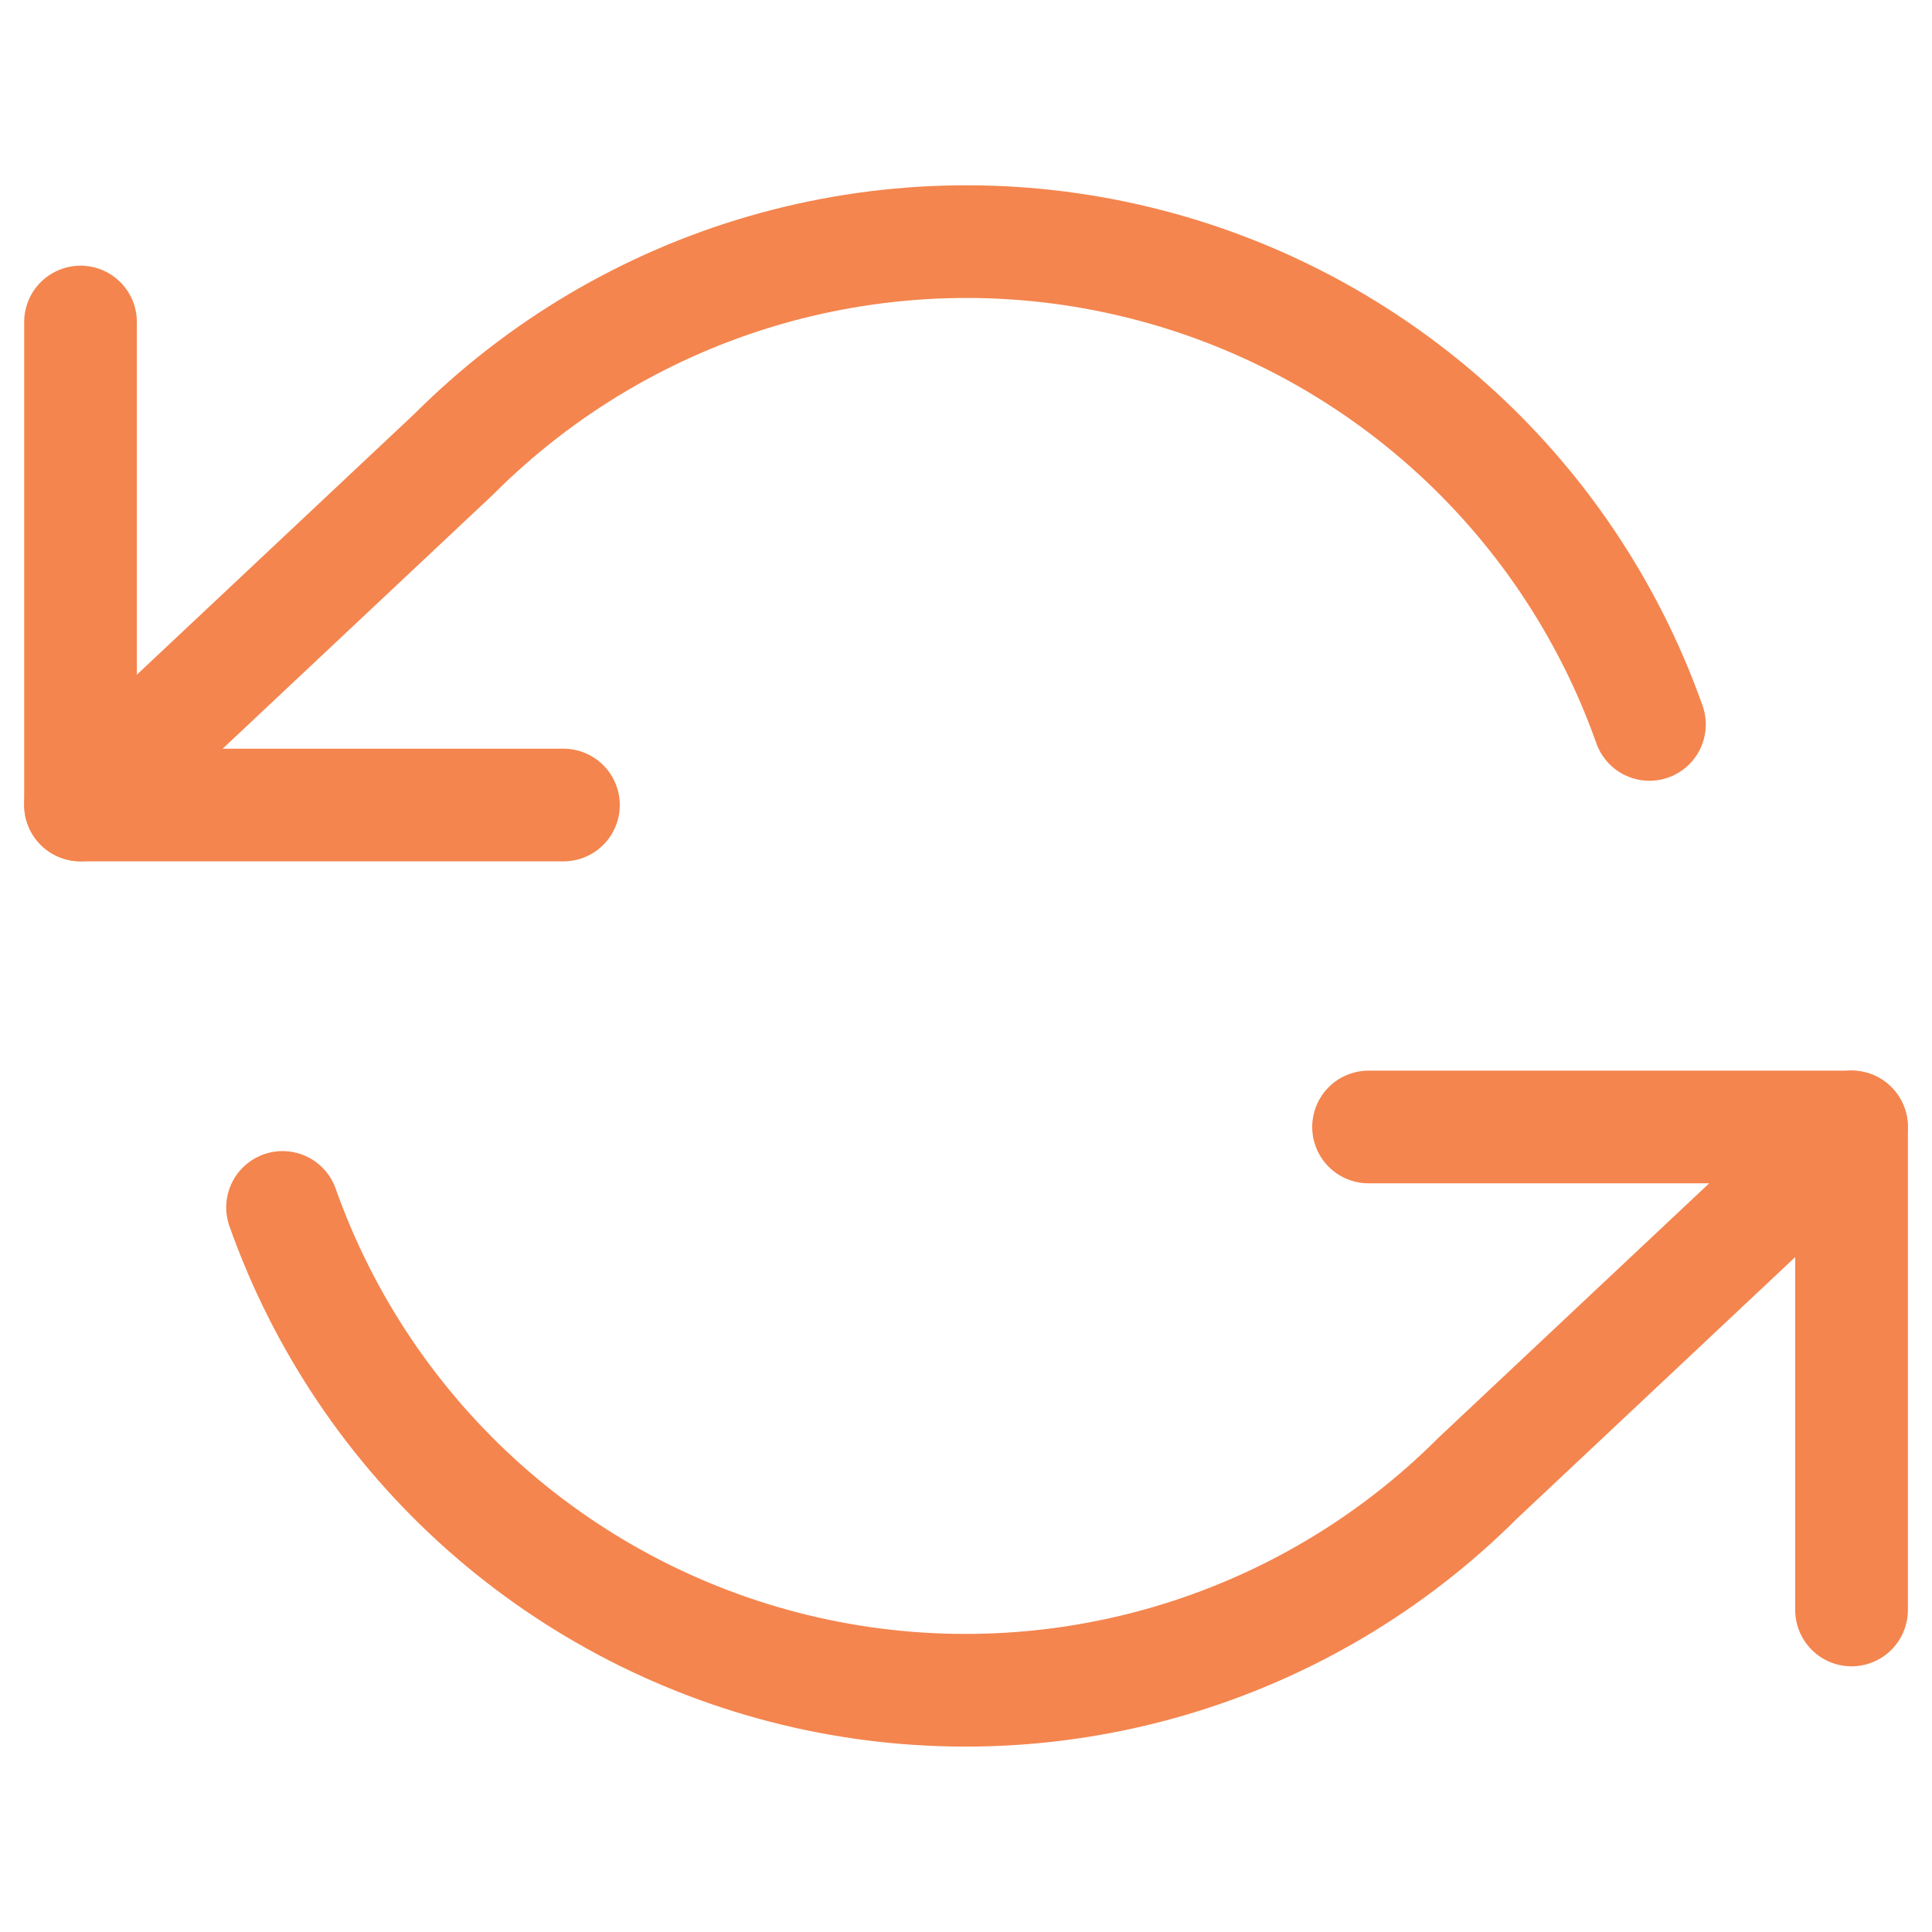
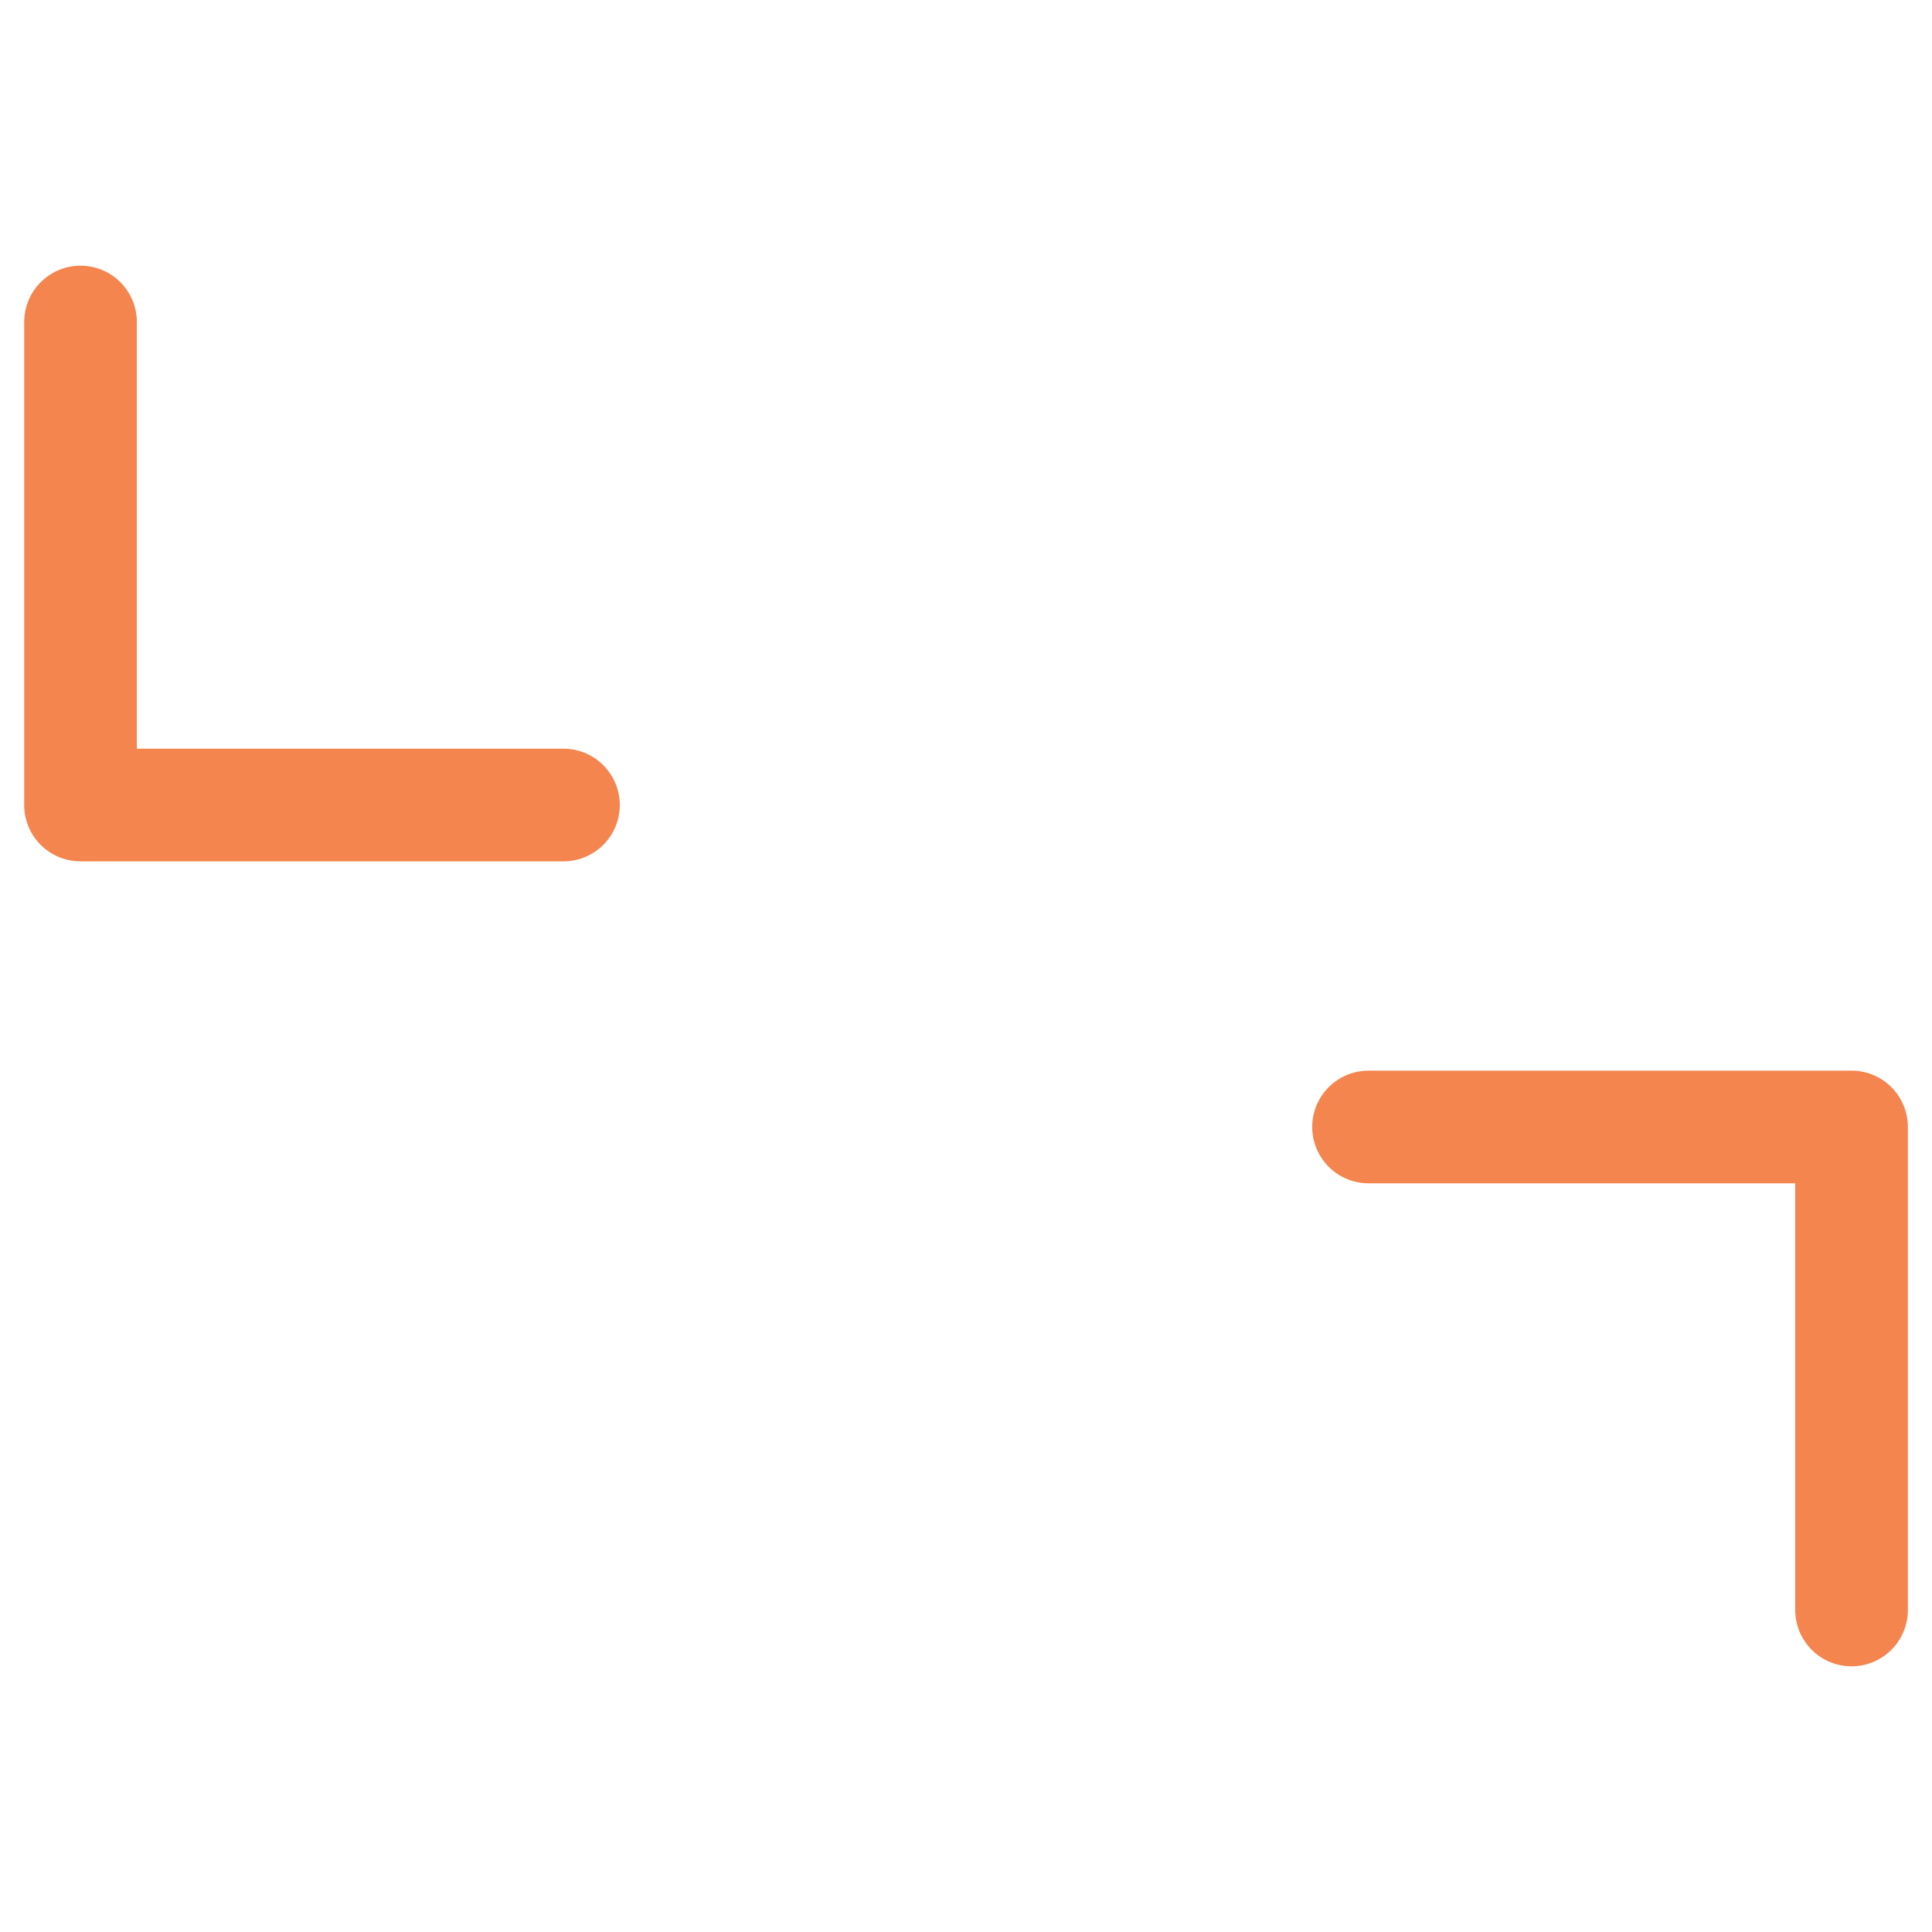
<svg xmlns="http://www.w3.org/2000/svg" width="28" height="28" viewBox="0 0 28 28" fill="none">
  <path d="M1.167 4.667V11.667H8.166" stroke="#F4854E" stroke-width="1.633" stroke-linecap="round" stroke-linejoin="round" />
  <path d="M26.834 23.333V16.333H19.834" stroke="#F4854E" stroke-width="1.633" stroke-linecap="round" stroke-linejoin="round" />
-   <path d="M23.905 10.499C23.313 8.827 22.308 7.332 20.982 6.154C19.656 4.976 18.053 4.152 16.323 3.761C14.594 3.369 12.793 3.423 11.089 3.915C9.385 4.408 7.834 5.325 6.58 6.579L1.167 11.666M26.833 16.332L21.42 21.419C20.166 22.674 18.615 23.59 16.911 24.083C15.207 24.576 13.406 24.629 11.676 24.238C9.946 23.846 8.344 23.023 7.018 21.845C5.692 20.666 4.687 19.171 4.095 17.499" stroke="#F4854E" stroke-width="1.633" stroke-linecap="round" stroke-linejoin="round" />
</svg>